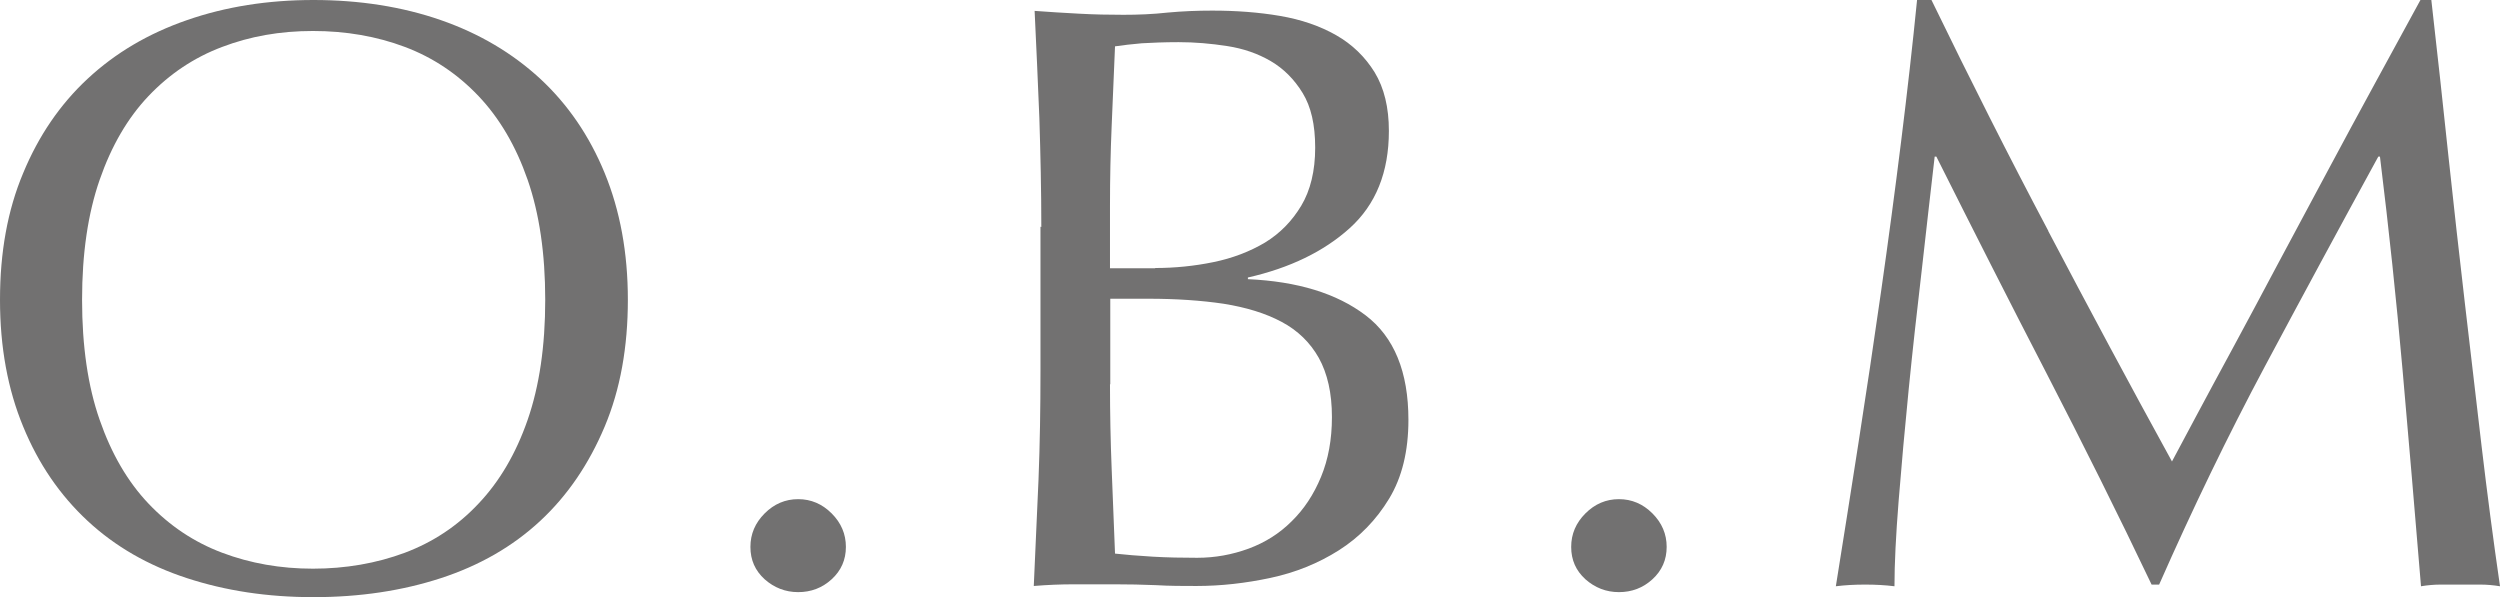
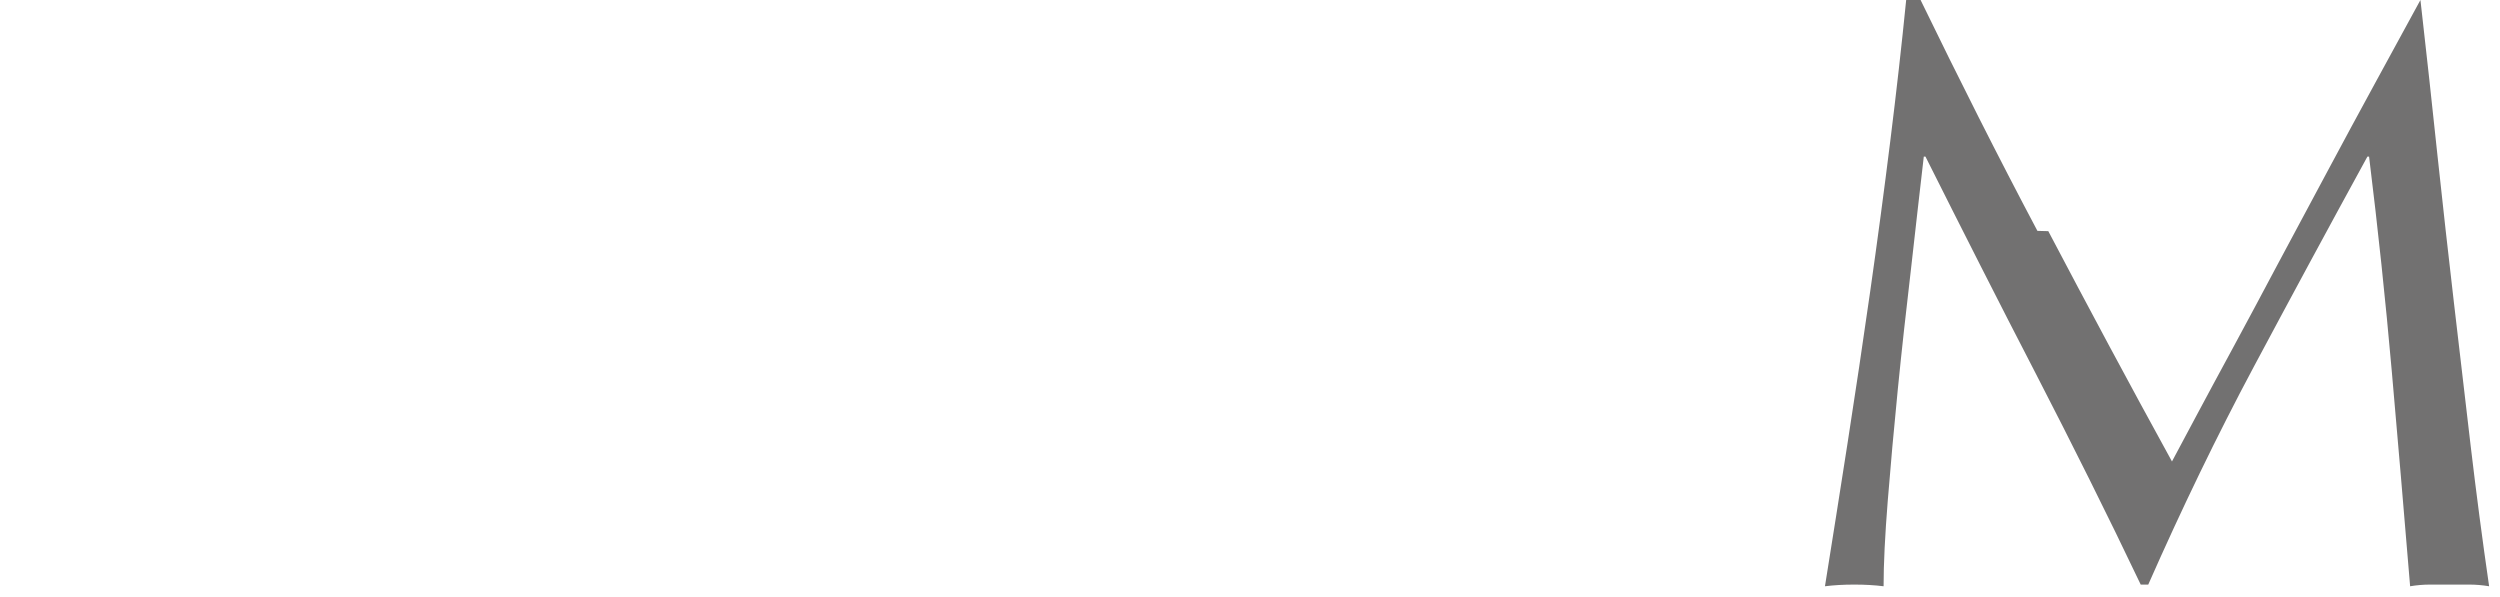
<svg xmlns="http://www.w3.org/2000/svg" id="_レイヤー_2" data-name="レイヤー 2" viewBox="0 0 89.55 21.39">
  <defs>
    <style>
      .cls-1 {
        fill: #727171;
      }
    </style>
  </defs>
  <g id="_レイヤー_1-2" data-name="レイヤー 1">
    <g>
-       <path class="cls-1" d="m0,10.74c0-1.7.27-3.21.83-4.54.55-1.33,1.32-2.46,2.31-3.38.99-.92,2.17-1.62,3.56-2.1,1.38-.48,2.89-.72,4.53-.72s3.18.24,4.56.72,2.56,1.18,3.56,2.1c.99.92,1.76,2.04,2.31,3.38s.83,2.85.83,4.54-.27,3.21-.83,4.54-1.32,2.46-2.31,3.38c-.99.92-2.18,1.6-3.56,2.05-1.38.45-2.9.68-4.56.68s-3.15-.23-4.53-.68c-1.38-.45-2.57-1.13-3.56-2.05-.99-.92-1.76-2.04-2.31-3.38-.55-1.33-.83-2.84-.83-4.54Zm19.53,0c0-1.66-.21-3.09-.63-4.3s-1.01-2.21-1.76-3-1.63-1.38-2.64-1.76c-1.01-.38-2.11-.57-3.29-.57s-2.25.19-3.25.57c-1.01.38-1.89.97-2.64,1.76s-1.33,1.79-1.75,3-.63,2.64-.63,4.3.21,3.1.63,4.3c.42,1.21,1,2.21,1.75,3,.75.79,1.63,1.38,2.64,1.76,1.01.38,2.09.57,3.25.57s2.27-.19,3.29-.57c1.01-.38,1.89-.96,2.64-1.76.75-.79,1.34-1.79,1.76-3,.42-1.21.63-2.64.63-4.3Z" />
-       <path class="cls-1" d="m26.88,19.59c0-.46.17-.86.51-1.2s.74-.51,1.2-.51.86.17,1.2.51c.34.34.51.74.51,1.2s-.17.85-.51,1.16c-.34.31-.74.46-1.2.46s-.86-.16-1.2-.46c-.34-.31-.51-.69-.51-1.16Z" />
-       <path class="cls-1" d="m37.3,8.13c0-1.32-.03-2.62-.07-3.9-.05-1.28-.11-2.56-.17-3.84.52.04,1.05.07,1.59.1s1.07.04,1.59.04,1.05-.02,1.59-.08c.54-.05,1.07-.07,1.59-.07.86,0,1.67.06,2.43.19.76.13,1.43.36,2.01.69s1.04.78,1.38,1.33c.34.56.51,1.26.51,2.1,0,1.48-.47,2.64-1.4,3.48-.93.84-2.15,1.43-3.65,1.77v.06c1.78.08,3.18.51,4.21,1.29,1.03.78,1.54,2.03,1.54,3.75,0,1.12-.23,2.06-.69,2.82-.46.76-1.06,1.38-1.8,1.85-.74.47-1.56.8-2.45.99-.89.19-1.77.29-2.65.29-.48,0-.97,0-1.46-.03-.49-.02-.98-.03-1.46-.03h-1.46c-.49,0-.97.02-1.45.06.06-1.28.11-2.55.17-3.82.05-1.27.07-2.56.07-3.89v-5.16Zm4.08,1.47c.7,0,1.4-.07,2.08-.21.69-.14,1.31-.38,1.85-.7.54-.33.97-.77,1.3-1.32.33-.55.5-1.25.5-2.08s-.15-1.47-.45-1.96c-.3-.49-.68-.87-1.14-1.14-.46-.27-.98-.45-1.56-.54-.58-.09-1.16-.14-1.74-.14-.52,0-.96.02-1.32.04-.36.03-.68.07-.96.11-.04.96-.08,1.91-.12,2.85-.04.94-.06,1.89-.06,2.85v2.25h1.62Zm-1.62,4.17c0,1.02.02,2.03.06,3.03.04,1,.08,2.01.12,3.03.38.04.83.08,1.35.11.52.03,1.05.04,1.59.04.64,0,1.25-.11,1.85-.33.59-.22,1.1-.54,1.54-.98.44-.43.79-.96,1.05-1.59.26-.63.39-1.34.39-2.14,0-.86-.16-1.56-.47-2.12-.31-.55-.75-.98-1.33-1.29-.58-.31-1.27-.52-2.08-.65-.81-.12-1.71-.18-2.71-.18h-1.35v3.06Z" />
-       <path class="cls-1" d="m56.28,19.59c0-.46.17-.86.51-1.2s.74-.51,1.2-.51.86.17,1.2.51c.34.34.51.74.51,1.2s-.17.85-.51,1.16c-.34.31-.74.46-1.2.46s-.86-.16-1.2-.46c-.34-.31-.51-.69-.51-1.16Z" />
-       <path class="cls-1" d="m73.37,8.28c1.41,2.68,2.88,5.43,4.43,8.25.2-.38.49-.92.87-1.63s.82-1.53,1.32-2.45c.5-.92,1.03-1.92,1.6-2.99.57-1.07,1.15-2.15,1.74-3.25.59-1.1,1.17-2.18,1.75-3.24s1.12-2.05,1.62-2.97h.39c.22,1.92.42,3.78.61,5.57s.39,3.55.59,5.28c.2,1.73.4,3.44.6,5.13.2,1.69.42,3.37.66,5.02-.24-.04-.48-.06-.71-.06h-1.41c-.23,0-.47.02-.71.06-.22-2.66-.44-5.24-.66-7.74-.22-2.5-.49-5.05-.81-7.65h-.06c-1.38,2.52-2.73,5.02-4.06,7.51-1.33,2.49-2.59,5.1-3.79,7.82h-.27c-1.2-2.52-2.46-5.04-3.77-7.58-1.31-2.53-2.62-5.12-3.94-7.75h-.06c-.14,1.24-.3,2.58-.46,4.04-.17,1.45-.33,2.88-.47,4.29-.14,1.41-.26,2.74-.36,3.99-.1,1.25-.15,2.27-.15,3.07-.32-.04-.67-.06-1.05-.06s-.73.02-1.05.06c.26-1.62.53-3.33.81-5.13.28-1.8.55-3.61.81-5.43.26-1.82.5-3.62.72-5.39s.41-3.45.57-5.06h.51c1.38,2.84,2.77,5.6,4.19,8.28Z" />
+       <path class="cls-1" d="m73.37,8.28c1.41,2.68,2.88,5.43,4.43,8.25.2-.38.49-.92.87-1.63s.82-1.53,1.32-2.45c.5-.92,1.03-1.92,1.6-2.99.57-1.07,1.15-2.15,1.74-3.25.59-1.1,1.17-2.18,1.75-3.24s1.12-2.05,1.62-2.97c.22,1.92.42,3.78.61,5.57s.39,3.55.59,5.28c.2,1.73.4,3.44.6,5.13.2,1.69.42,3.37.66,5.02-.24-.04-.48-.06-.71-.06h-1.41c-.23,0-.47.02-.71.06-.22-2.66-.44-5.24-.66-7.74-.22-2.5-.49-5.05-.81-7.65h-.06c-1.38,2.52-2.73,5.02-4.06,7.51-1.33,2.49-2.59,5.1-3.79,7.82h-.27c-1.2-2.52-2.46-5.04-3.77-7.58-1.31-2.53-2.62-5.12-3.94-7.75h-.06c-.14,1.24-.3,2.58-.46,4.04-.17,1.45-.33,2.88-.47,4.29-.14,1.41-.26,2.74-.36,3.99-.1,1.25-.15,2.27-.15,3.07-.32-.04-.67-.06-1.05-.06s-.73.02-1.05.06c.26-1.62.53-3.33.81-5.13.28-1.8.55-3.61.81-5.43.26-1.82.5-3.62.72-5.39s.41-3.45.57-5.06h.51c1.38,2.84,2.77,5.6,4.19,8.28Z" />
    </g>
  </g>
</svg>